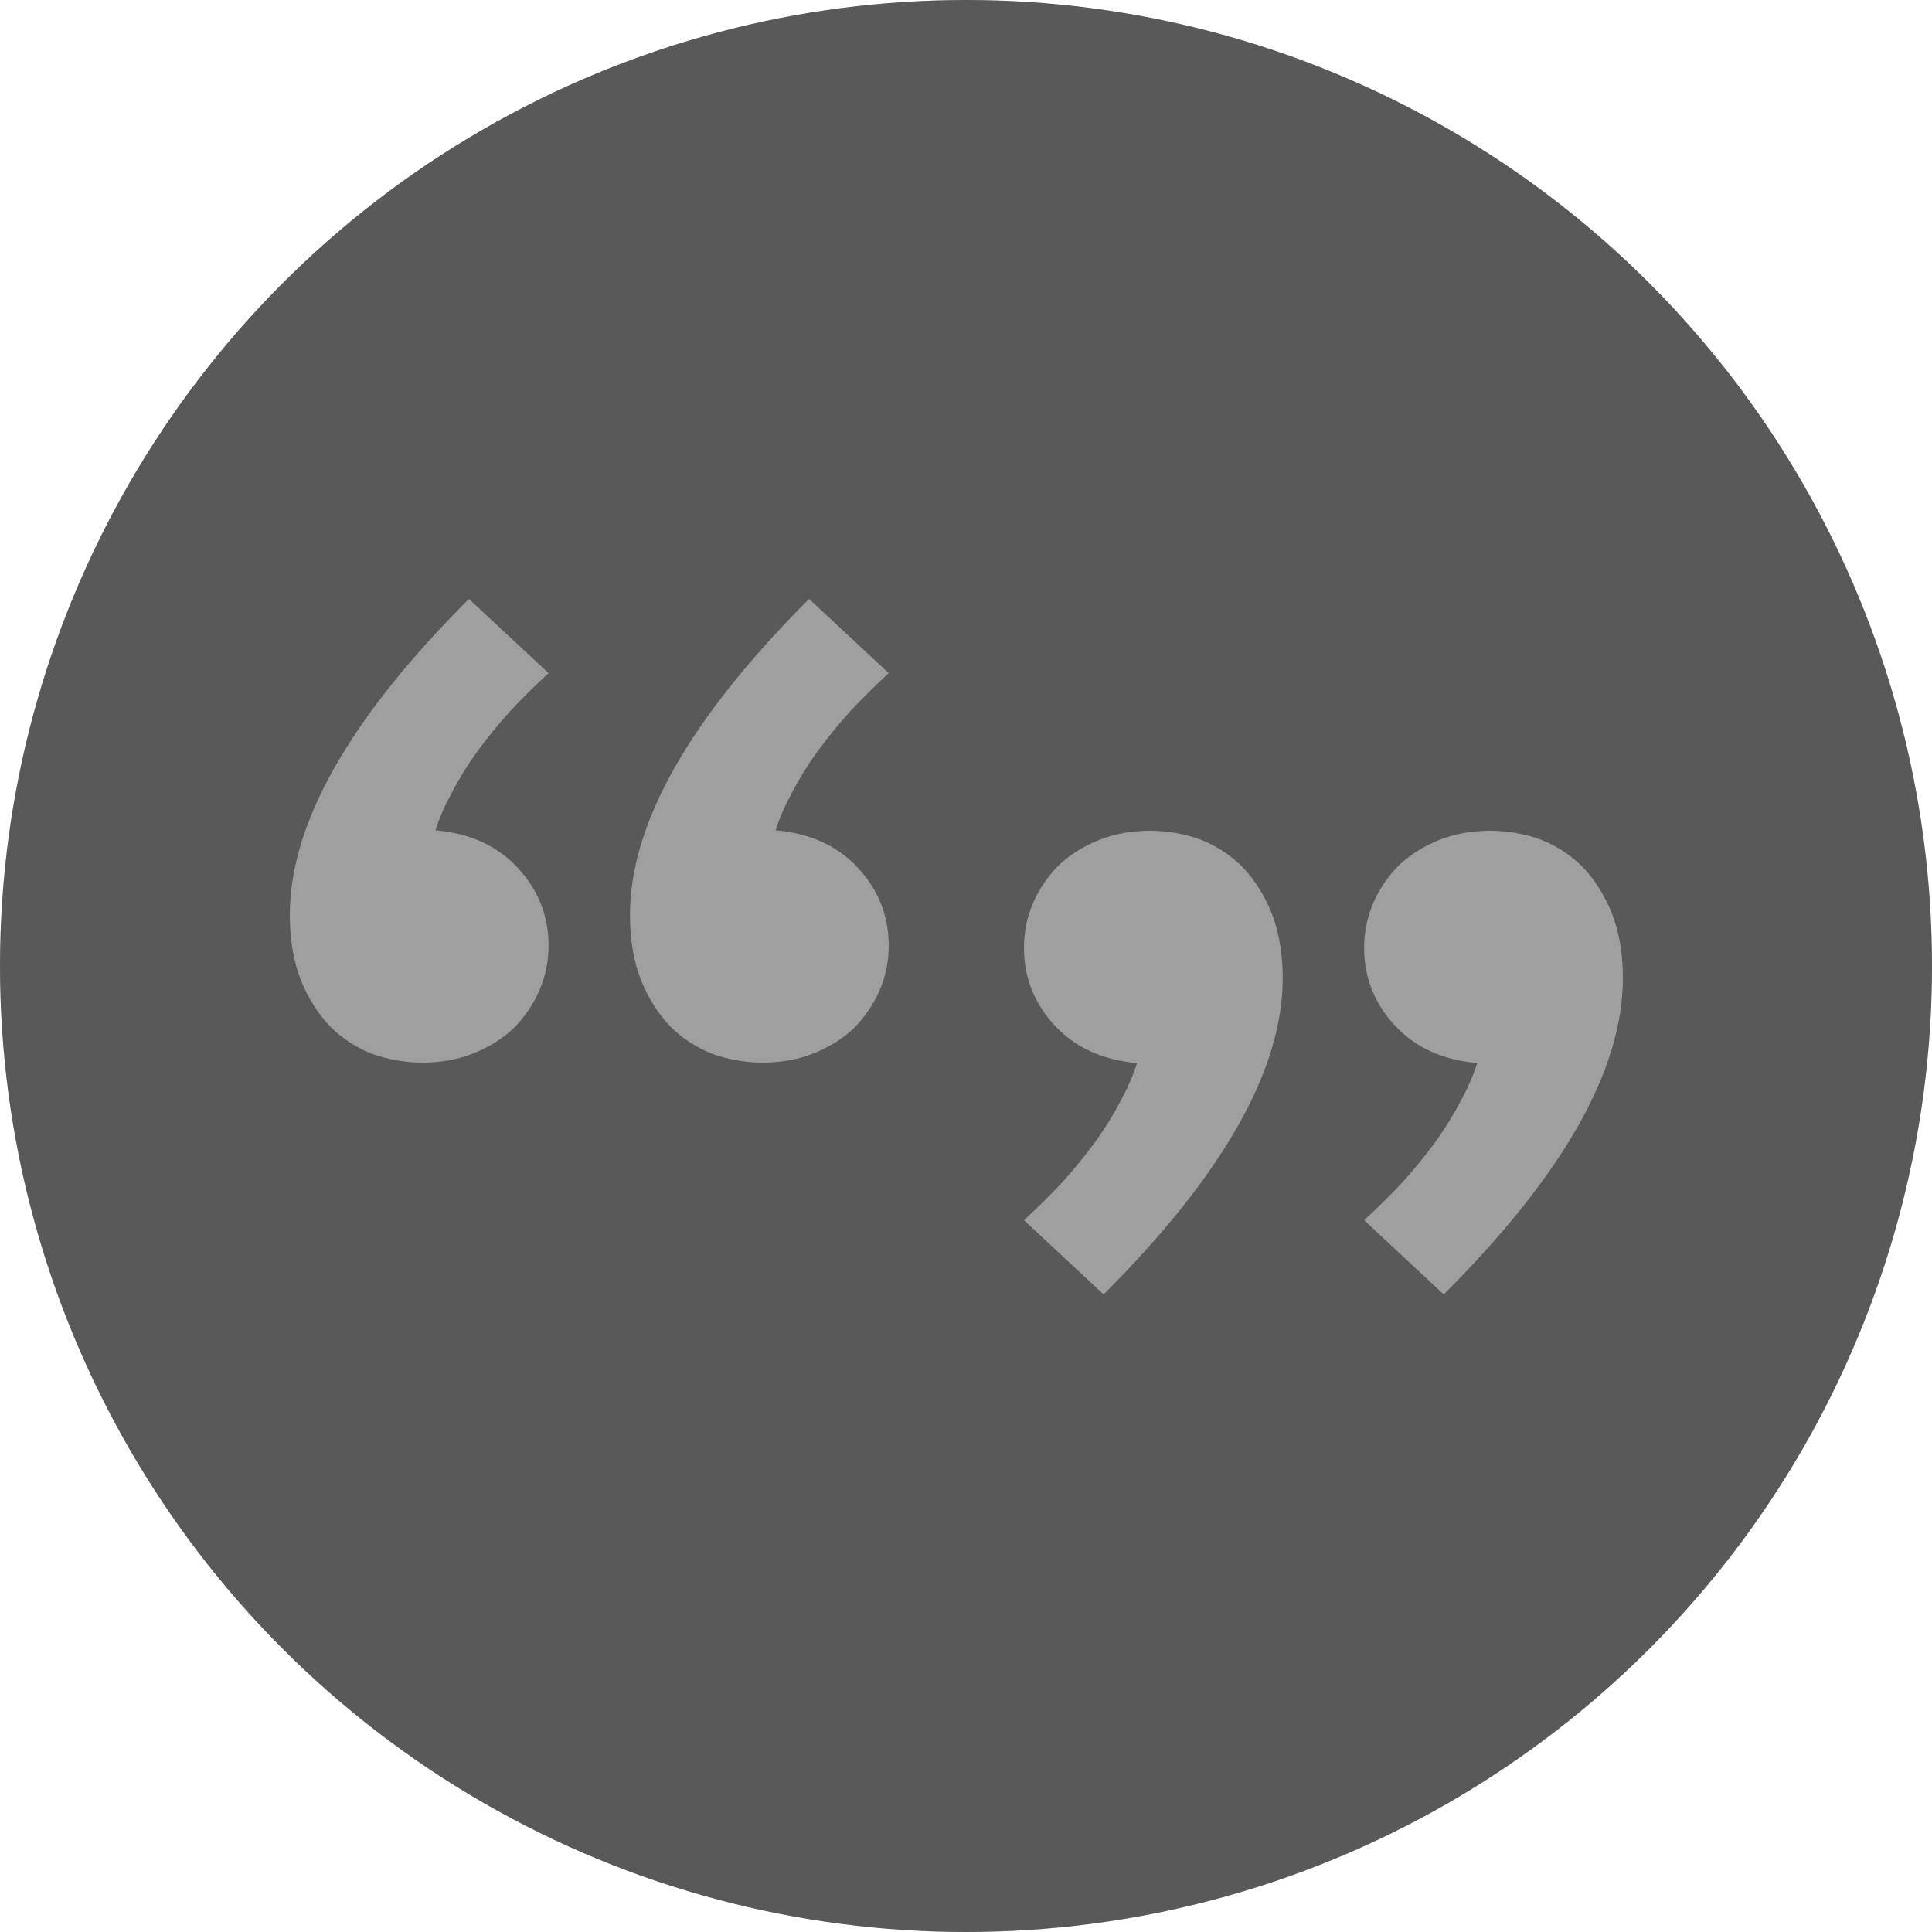
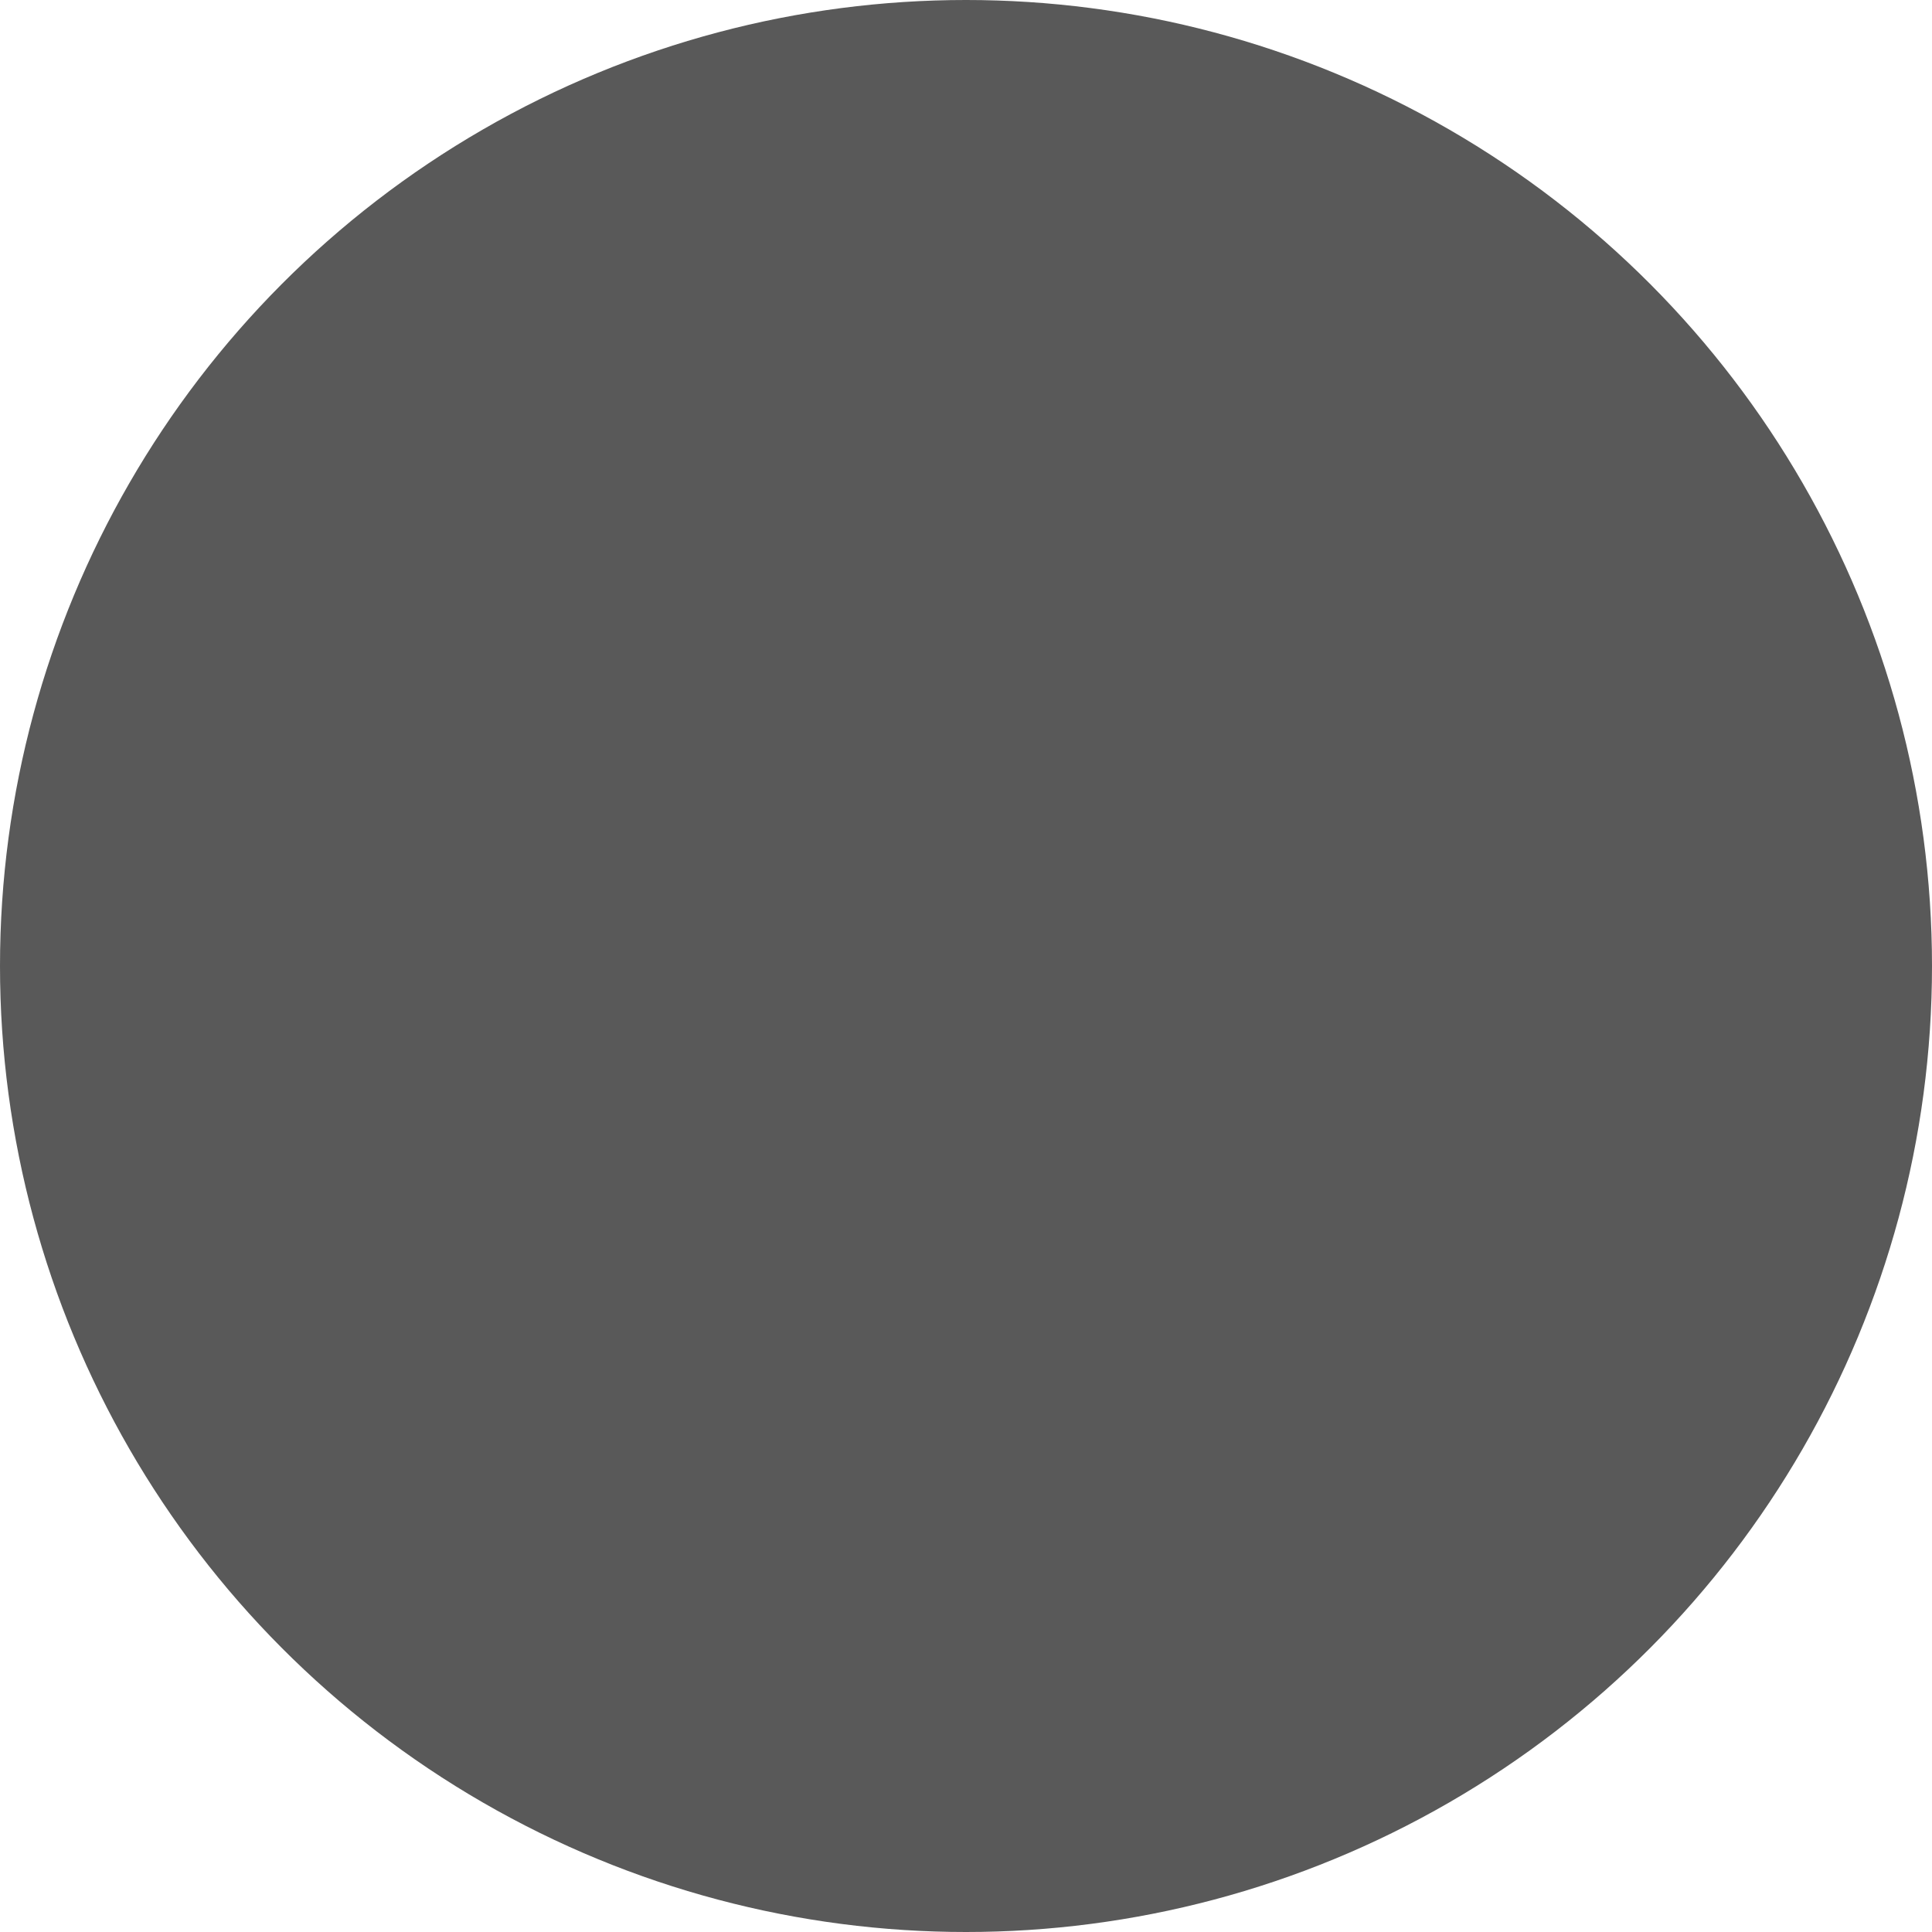
<svg xmlns="http://www.w3.org/2000/svg" width="100" height="100" viewBox="0 0 100 100" fill="none">
  <g clip-path="url(#clip0_378_106)">
-     <circle cx="50" cy="50" r="50" fill="#D9D9D9" />
-   </g>
+     </g>
  <circle cx="50" cy="50" r="50" fill="#595959" />
-   <path d="M59.509 43C60.414 43 61.288 43.151 62.131 43.452C62.974 43.783 63.708 44.266 64.332 44.898C64.957 45.561 65.456 46.36 65.831 47.294C66.205 48.258 66.393 49.373 66.393 50.638C66.393 55.369 63.302 60.823 57.121 67L53 63.158C53.656 62.556 54.311 61.908 54.967 61.215C55.591 60.522 56.169 59.814 56.699 59.09C57.199 58.397 57.636 57.689 58.011 56.966C58.385 56.273 58.666 55.625 58.853 55.023C57.074 54.872 55.654 54.224 54.592 53.079C53.531 51.934 53 50.593 53 49.056C53 48.243 53.156 47.475 53.468 46.751C53.781 46.028 54.218 45.38 54.779 44.808C55.341 44.266 56.028 43.829 56.84 43.497C57.652 43.166 58.541 43 59.509 43ZM77.116 43C78.022 43 78.896 43.151 79.739 43.452C80.582 43.783 81.315 44.266 81.94 44.898C82.564 45.561 83.063 46.36 83.438 47.294C83.813 48.258 84 49.373 84 50.638C84 55.369 80.909 60.823 74.728 67L70.607 63.158C71.263 62.556 71.918 61.908 72.574 61.215C73.198 60.522 73.776 59.814 74.307 59.09C74.806 58.397 75.243 57.689 75.618 56.966C75.992 56.273 76.273 55.625 76.461 55.023C74.681 54.872 73.261 54.224 72.199 53.079C71.138 51.934 70.607 50.593 70.607 49.056C70.607 48.243 70.763 47.475 71.076 46.751C71.388 46.028 71.825 45.38 72.387 44.808C72.949 44.266 73.635 43.829 74.447 43.497C75.259 43.166 76.148 43 77.116 43Z" fill="#9F9F9F" />
-   <path d="M39.491 55C38.586 55 37.712 54.849 36.869 54.548C36.026 54.217 35.292 53.734 34.668 53.102C34.043 52.439 33.544 51.64 33.169 50.706C32.795 49.742 32.607 48.627 32.607 47.362C32.607 42.631 35.698 37.177 41.879 31L46 34.842C45.344 35.444 44.689 36.092 44.033 36.785C43.409 37.478 42.831 38.186 42.301 38.91C41.801 39.603 41.364 40.311 40.989 41.034C40.615 41.727 40.334 42.375 40.147 42.977C41.926 43.128 43.346 43.776 44.408 44.921C45.469 46.066 46 47.407 46 48.944C46 49.757 45.844 50.525 45.532 51.249C45.219 51.972 44.782 52.62 44.221 53.192C43.659 53.734 42.972 54.171 42.16 54.503C41.348 54.834 40.459 55 39.491 55ZM21.884 55C20.978 55 20.104 54.849 19.261 54.548C18.418 54.217 17.685 53.734 17.06 53.102C16.436 52.439 15.937 51.64 15.562 50.706C15.187 49.742 15 48.627 15 47.362C15 42.631 18.091 37.177 24.272 31L28.393 34.842C27.737 35.444 27.082 36.092 26.426 36.785C25.802 37.478 25.224 38.186 24.693 38.91C24.194 39.603 23.757 40.311 23.382 41.034C23.008 41.727 22.727 42.375 22.539 42.977C24.319 43.128 25.739 43.776 26.801 44.921C27.862 46.066 28.393 47.407 28.393 48.944C28.393 49.757 28.237 50.525 27.924 51.249C27.612 51.972 27.175 52.62 26.613 53.192C26.051 53.734 25.364 54.171 24.553 54.503C23.741 54.834 22.852 55 21.884 55Z" fill="#9F9F9F" />
  <defs>
    <clipPath id="clip0_378_106">
-       <rect width="100" height="100" fill="white" />
-     </clipPath>
+       </clipPath>
  </defs>
</svg>